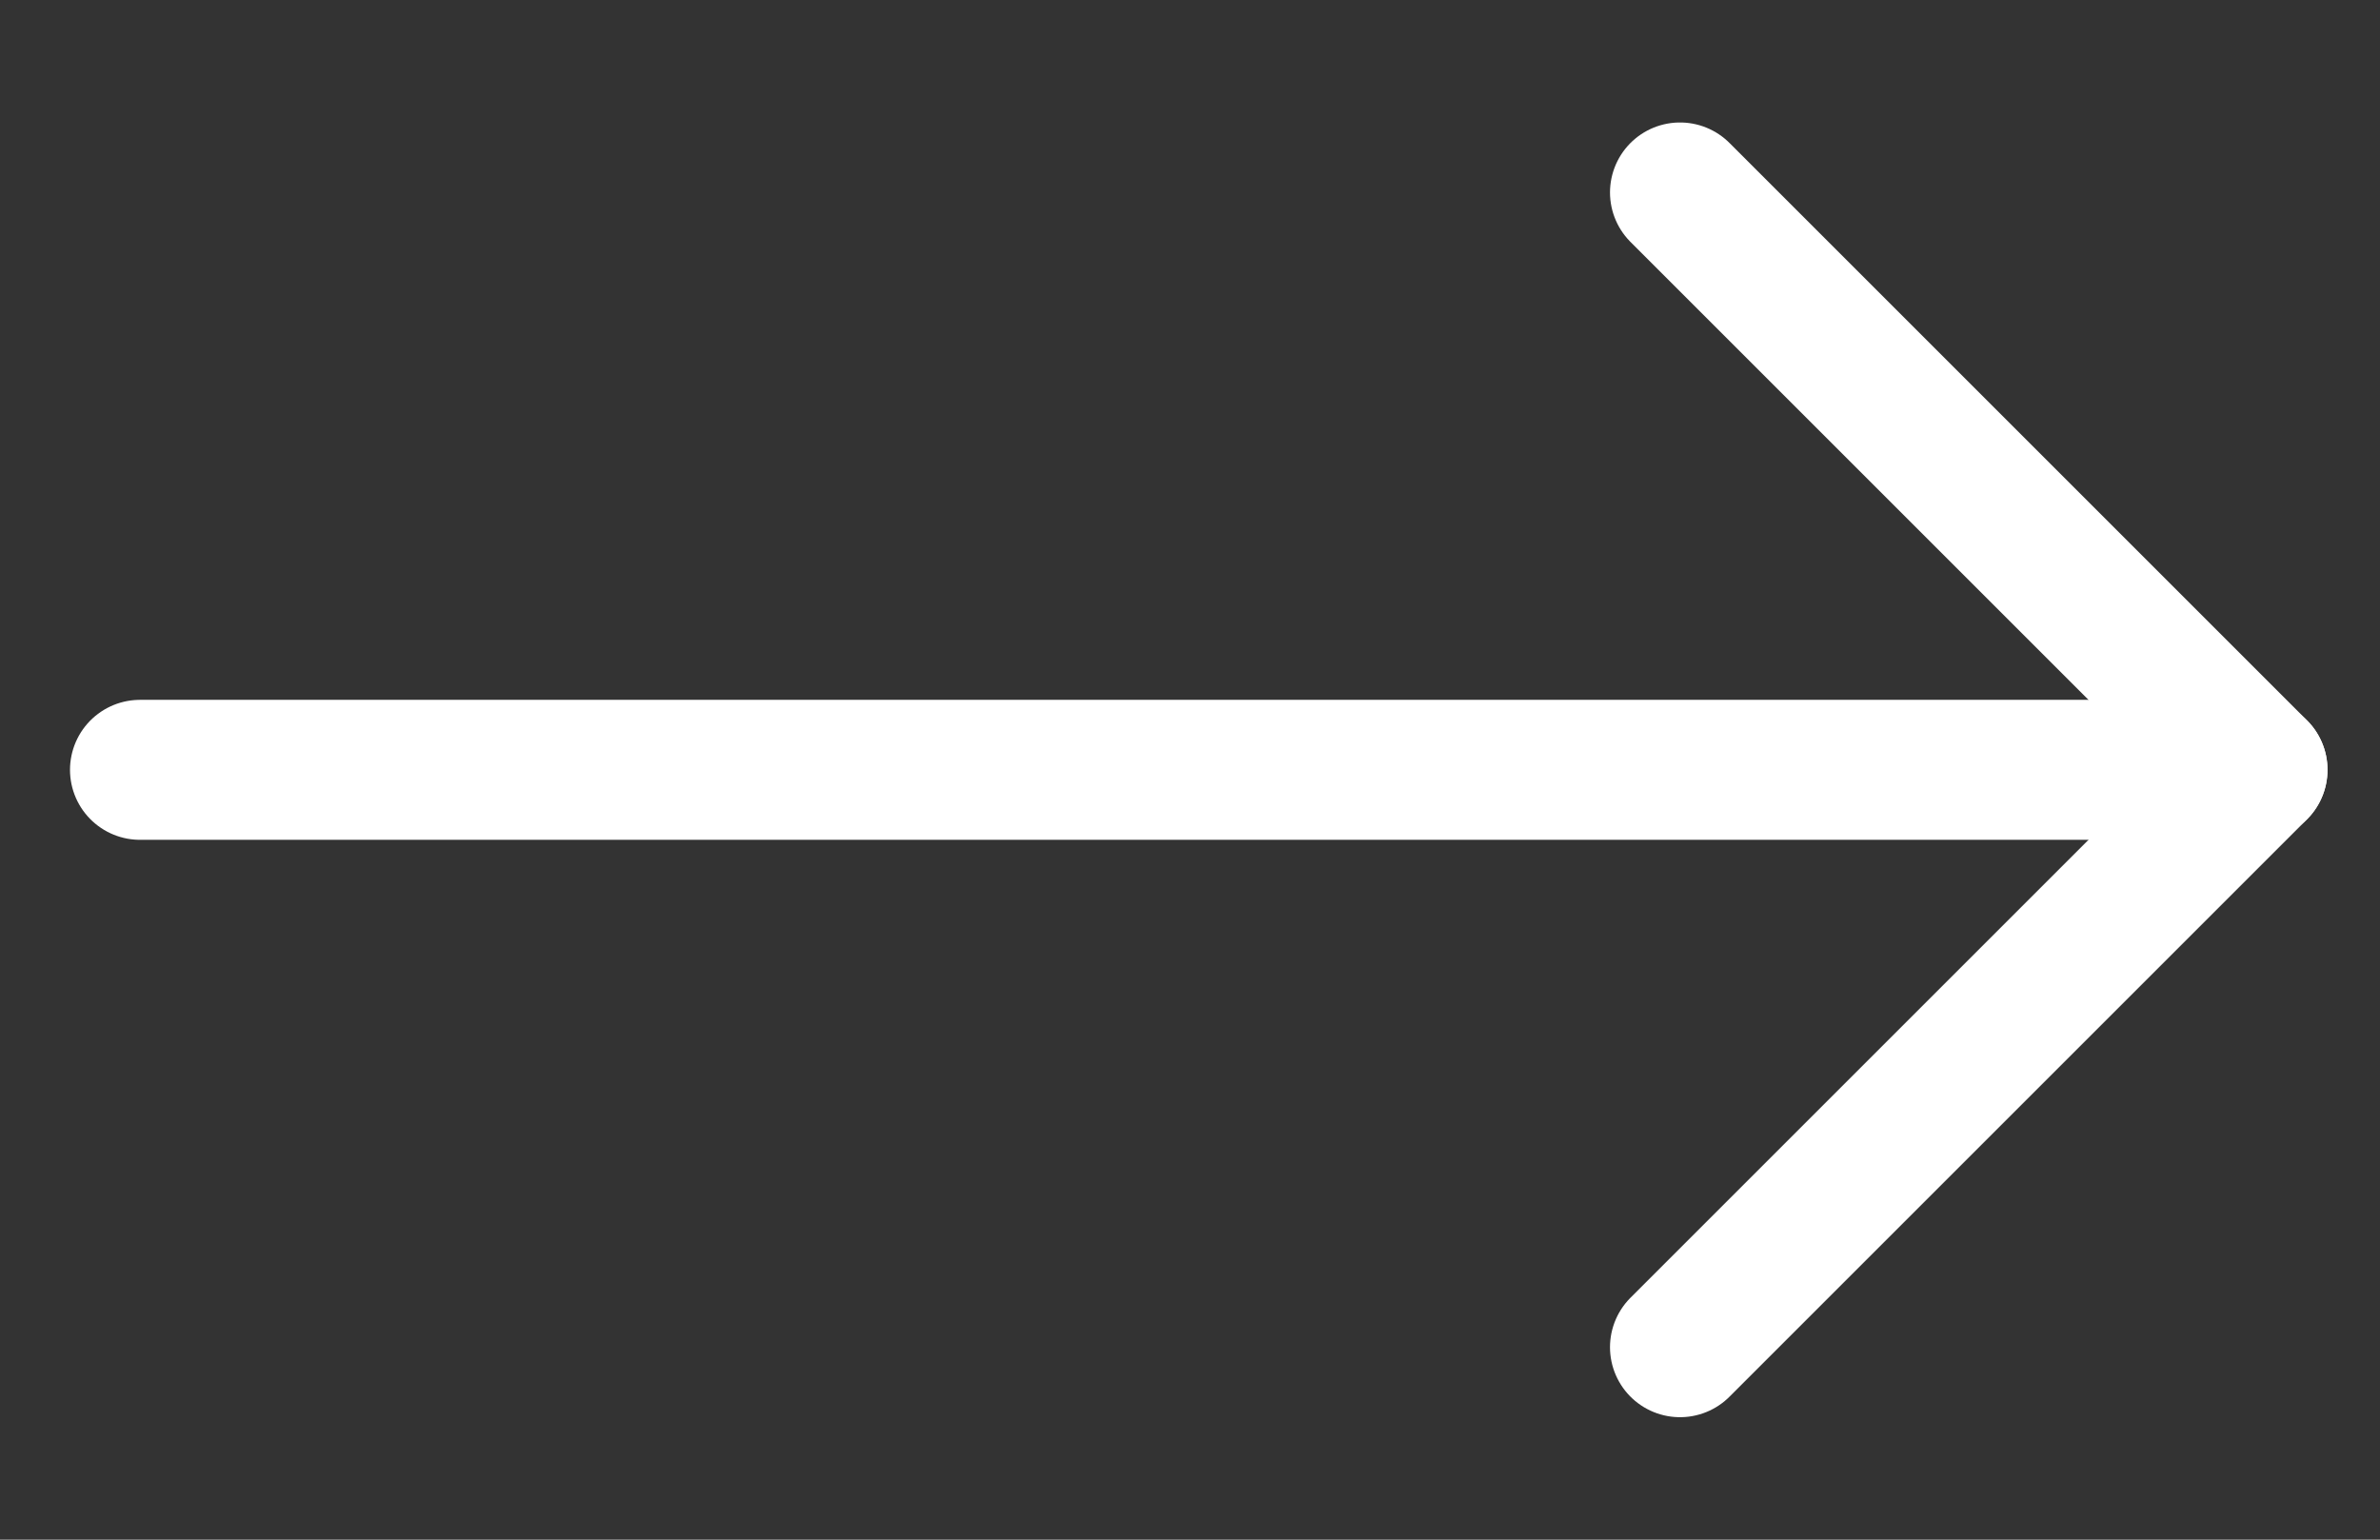
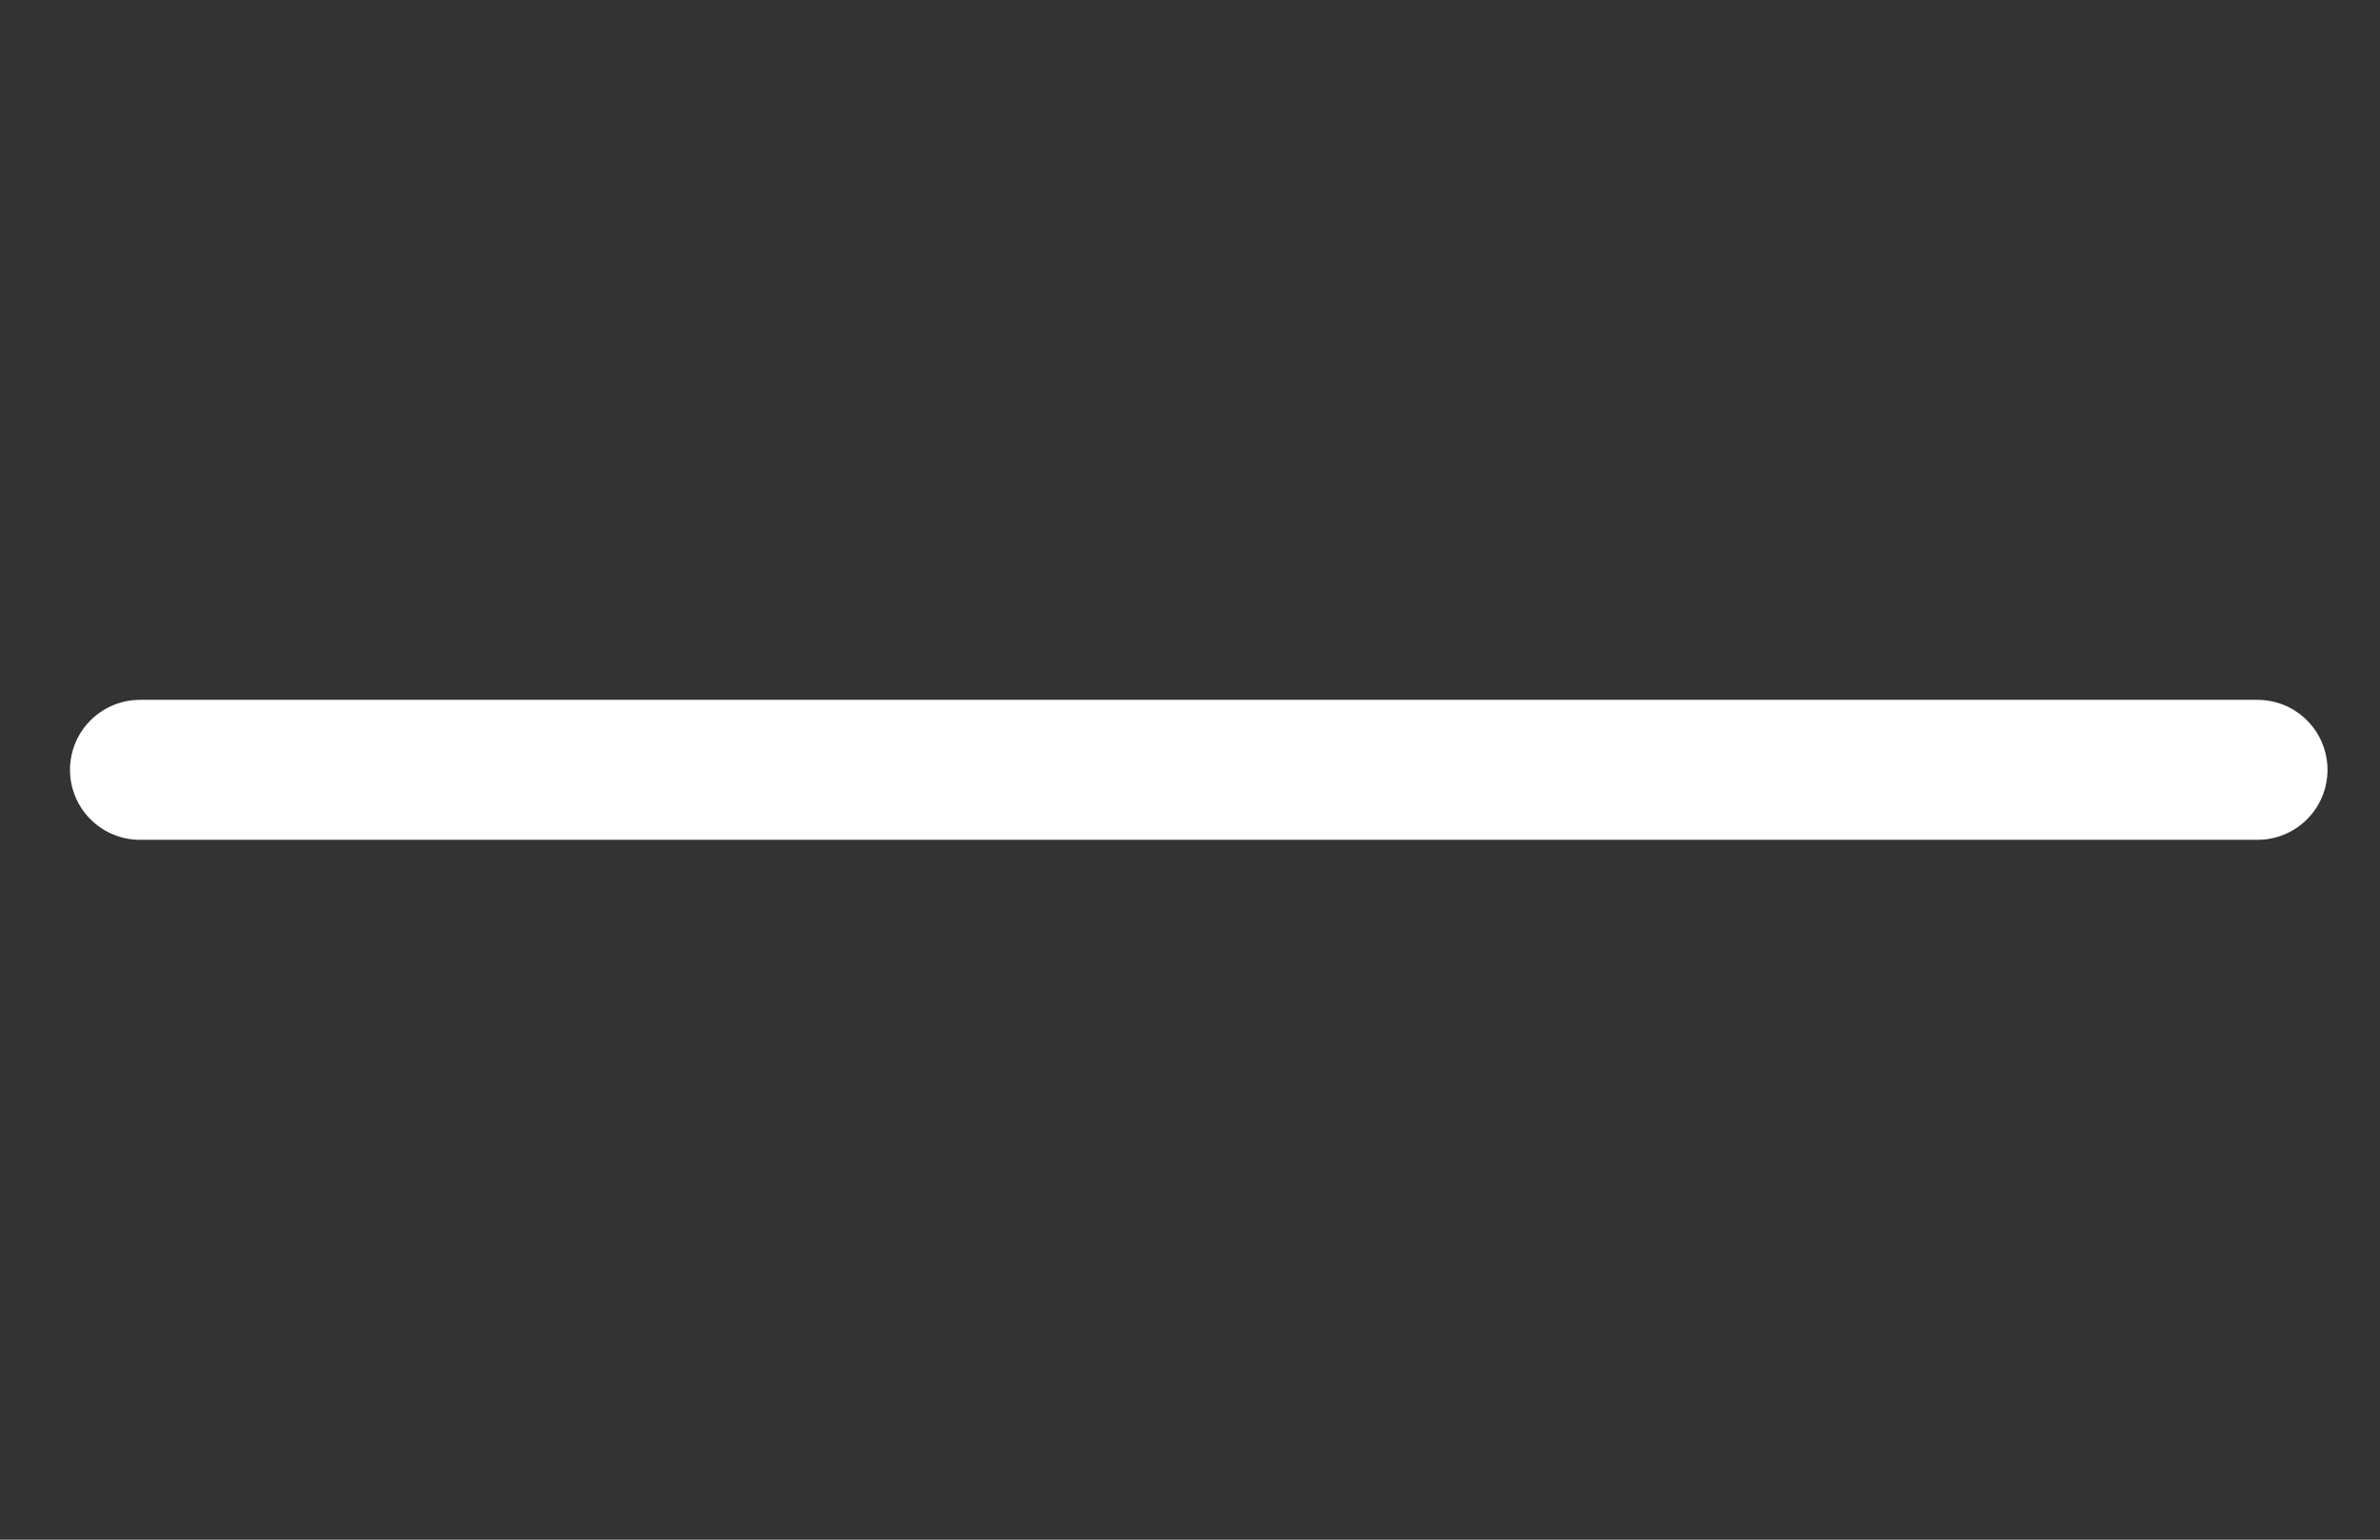
<svg xmlns="http://www.w3.org/2000/svg" width="17" height="11" viewBox="0 0 17 11" fill="none">
  <rect x="0" y="0" width="17" height="11" fill="#333333" stroke="none" />
-   <path d="M12 1.375L16.125 5.5L12 9.625" stroke="white" stroke-miterlimit="10" stroke-linecap="round" stroke-linejoin="round" />
  <path d="M16.125 5.5H1" stroke="white" stroke-miterlimit="10" stroke-linecap="round" stroke-linejoin="round" />
</svg>